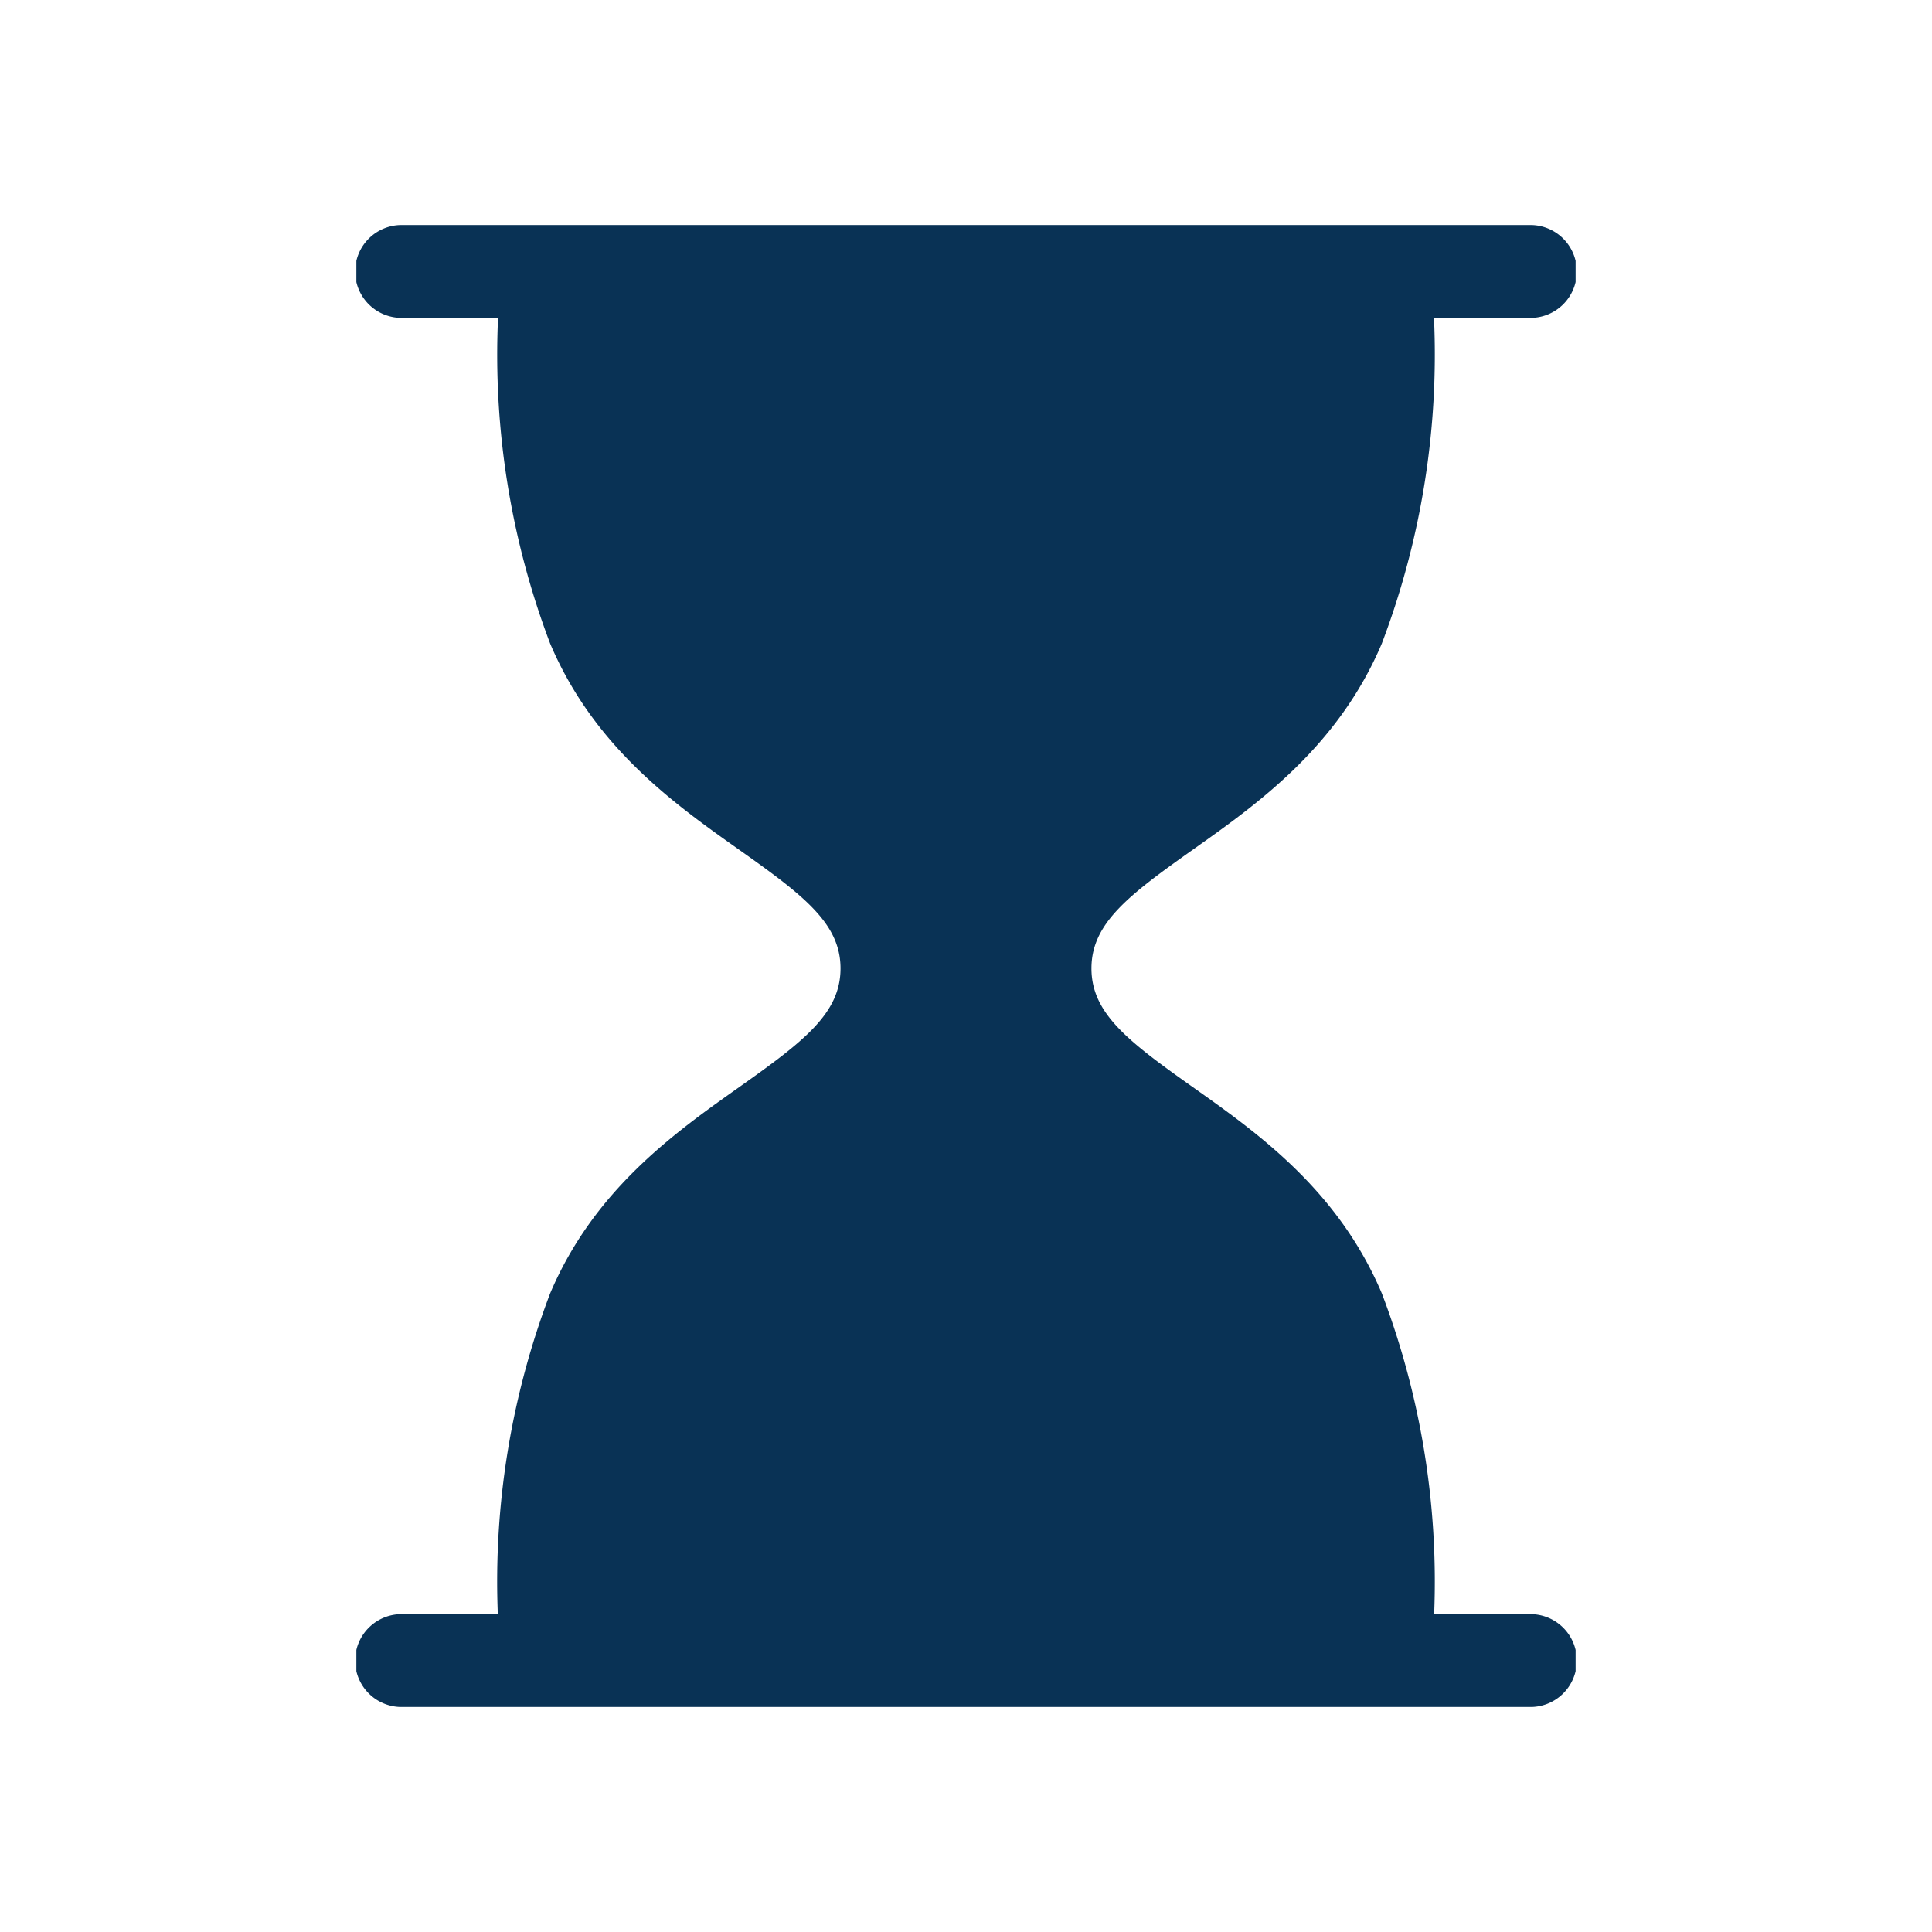
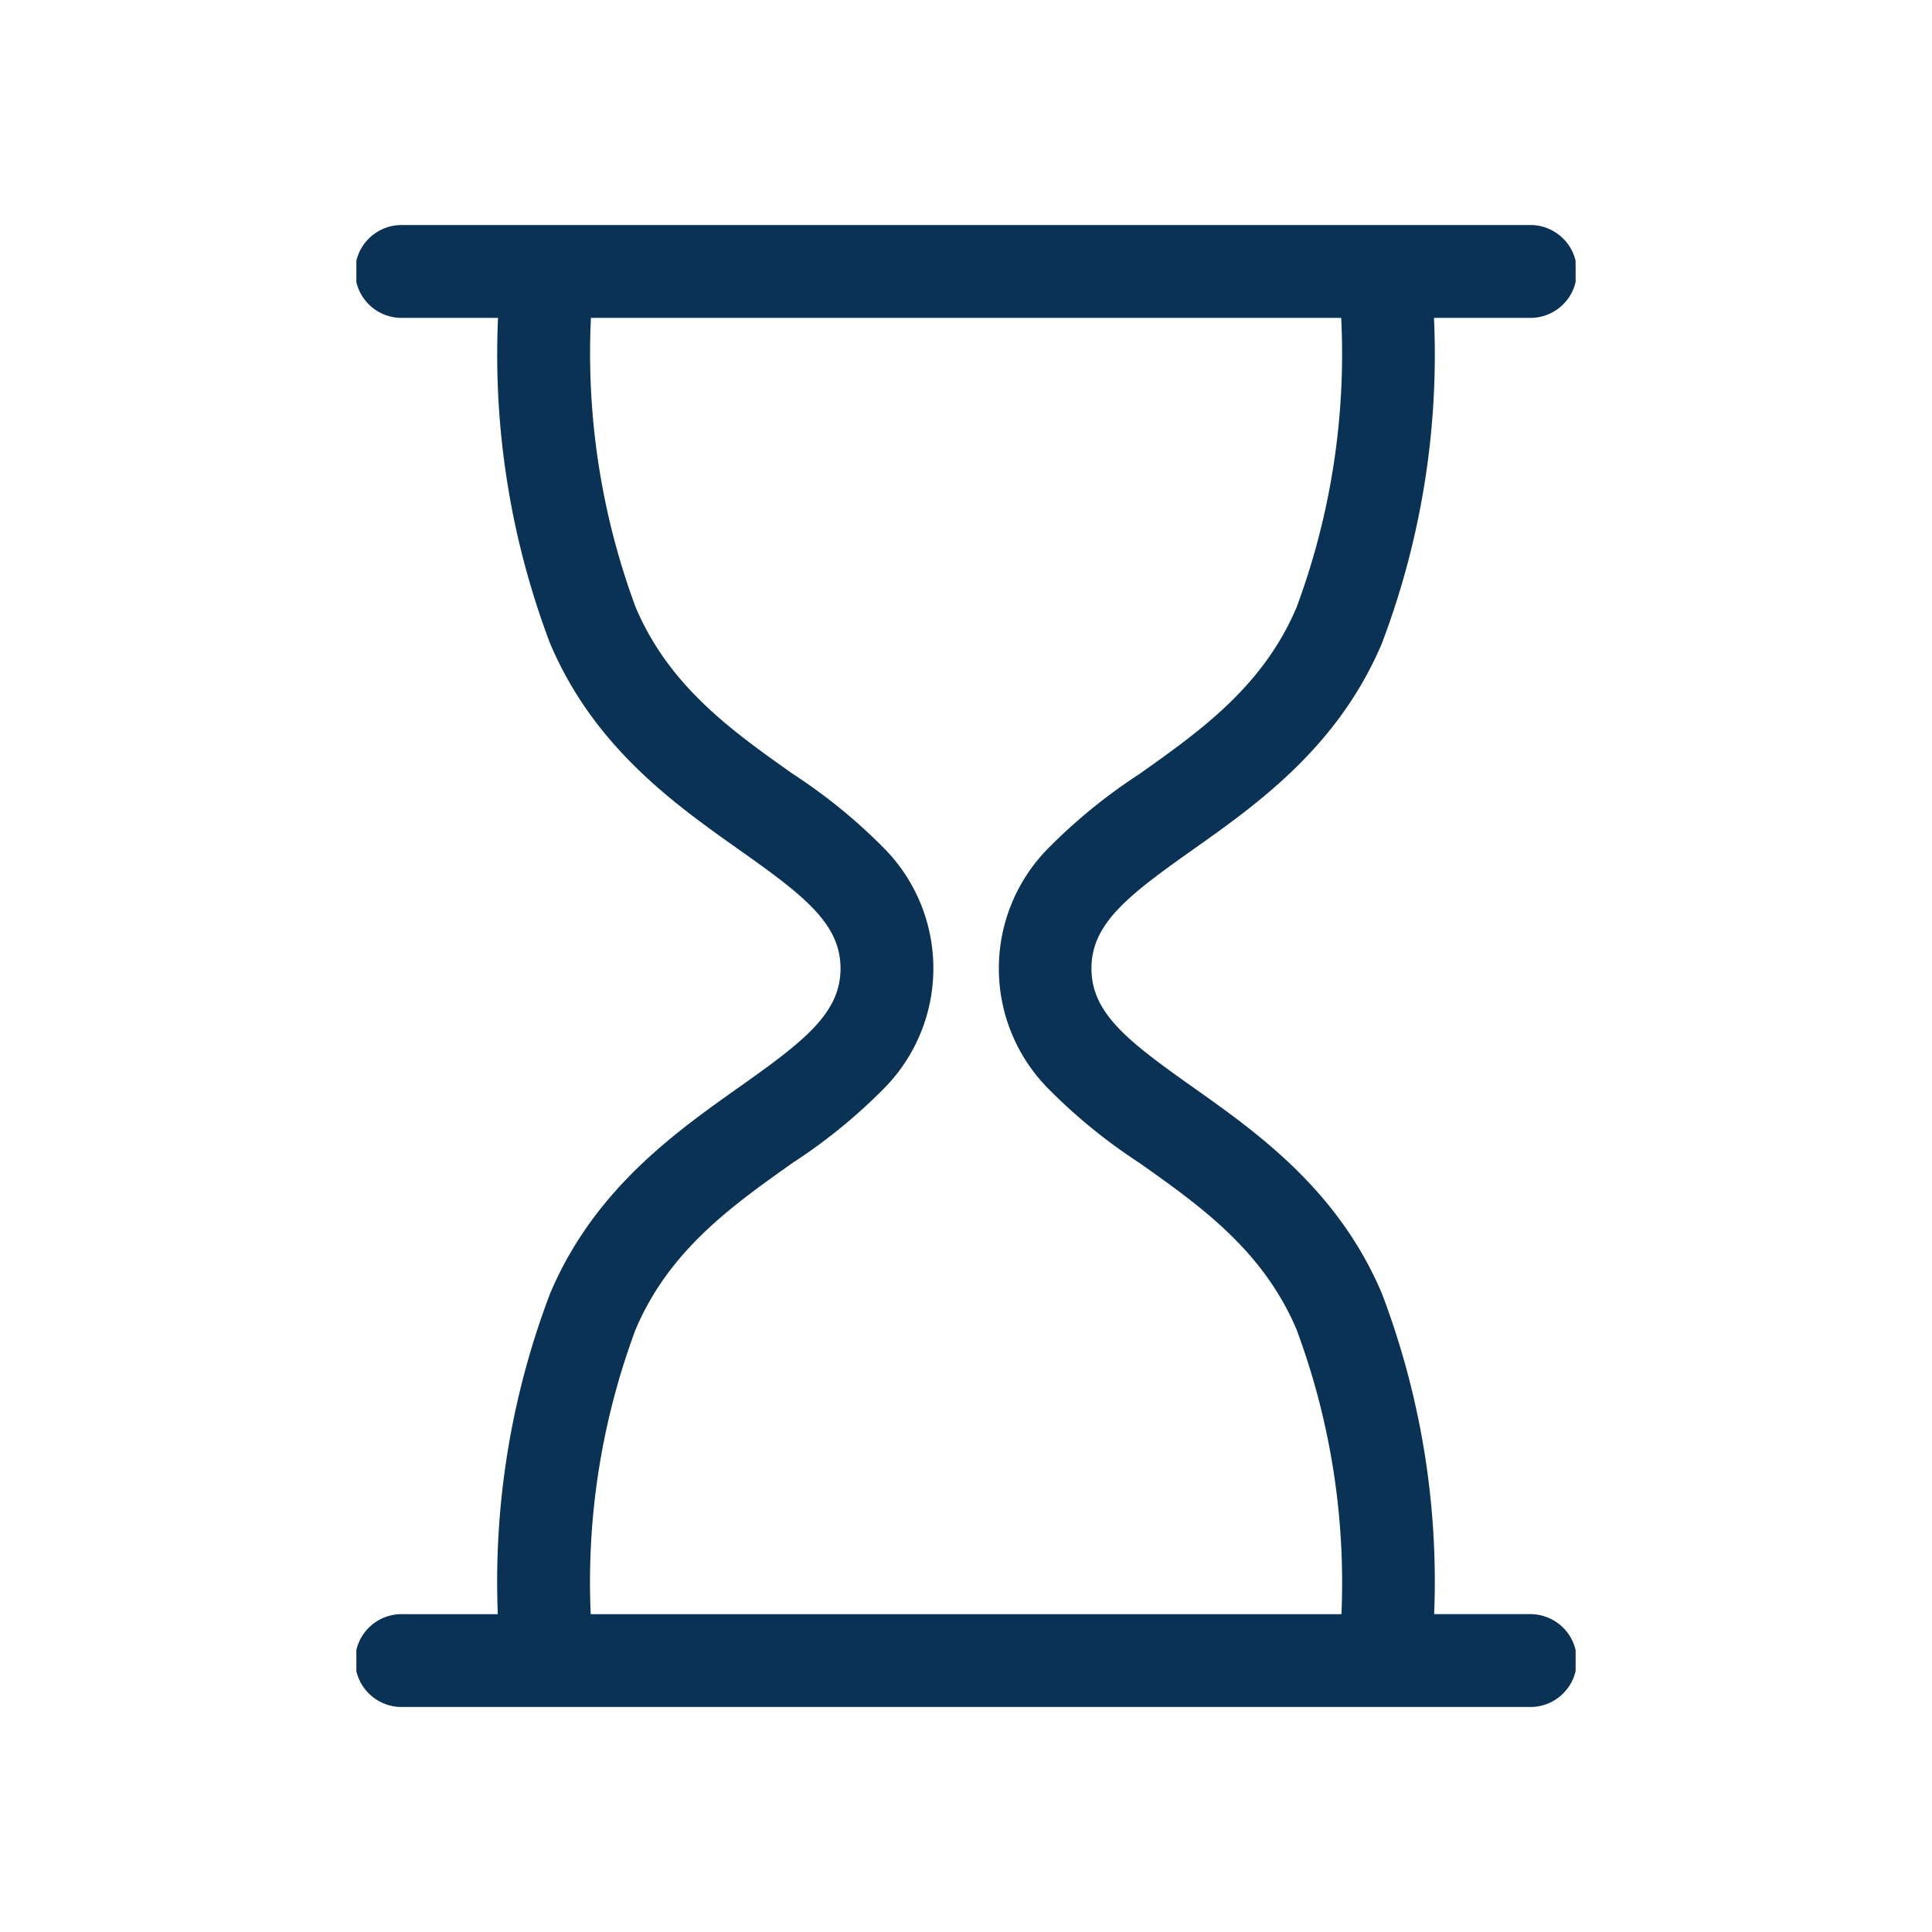
<svg xmlns="http://www.w3.org/2000/svg" width="60" height="60" viewBox="0 0 60 60">
  <defs>
    <clipPath id="a">
      <path d="M0,0H37.865V46.022H0Z" fill="#093255" />
    </clipPath>
  </defs>
  <g transform="translate(-3534 7425)">
    <g transform="translate(3545.067 -7418.011)">
      <g clip-path="url(#a)">
        <path d="M36.423,43.139H33.472a25.166,25.166,0,0,0-1.624-9.959c-1.363-3.218-3.866-4.989-5.877-6.412s-3.142-2.291-3.142-3.682,1.135-2.262,3.142-3.682,4.515-3.194,5.877-6.411a25.285,25.285,0,0,0,1.619-10.11h2.956a1.442,1.442,0,1,0,0-2.883H1.442a1.442,1.442,0,1,0,0,2.883H4.4A25.284,25.284,0,0,0,6.017,12.994c1.363,3.218,3.866,4.989,5.877,6.411s3.142,2.291,3.142,3.682-1.135,2.262-3.142,3.682-4.515,3.194-5.877,6.412A25.164,25.164,0,0,0,4.393,43.14H1.442a1.442,1.442,0,1,0,0,2.883H36.423a1.442,1.442,0,1,0,0-2.883m-5.838,0H7.278A22.446,22.446,0,0,1,8.672,34.3c1.043-2.462,3-3.845,4.887-5.182a17.02,17.02,0,0,0,2.872-2.35,5.306,5.306,0,0,0,0-7.37,17,17,0,0,0-2.872-2.35c-1.89-1.337-3.845-2.72-4.887-5.182A22.691,22.691,0,0,1,7.285,2.883h23.3A22.594,22.594,0,0,1,29.2,11.87c-1.042,2.462-3,3.845-4.887,5.182a17.015,17.015,0,0,0-2.872,2.35,5.307,5.307,0,0,0,0,7.37,17.017,17.017,0,0,0,2.872,2.35c1.89,1.337,3.845,2.72,4.887,5.182a22.544,22.544,0,0,1,1.393,8.835" fill="#093255" />
-         <path d="M23.182,30.711a18.711,18.711,0,0,1-3.194-2.637,8.281,8.281,0,0,1-1.056-1.451,8.285,8.285,0,0,1-1.056,1.452,18.728,18.728,0,0,1-3.2,2.638c-1.744,1.234-3.391,2.4-4.218,4.351a18.4,18.4,0,0,0-1.227,6.13H28.619a18.433,18.433,0,0,0-1.224-6.13c-.827-1.953-2.475-3.118-4.219-4.352M19.984,18.1a18.722,18.722,0,0,1,3.194-2.637c1.744-1.234,3.392-2.4,4.219-4.352q.089-.209.169-.423H10.3q.081.213.169.423c.826,1.952,2.474,3.118,4.219,4.352A18.678,18.678,0,0,1,17.876,18.1a8.284,8.284,0,0,1,1.056,1.452A8.286,8.286,0,0,1,19.984,18.1" fill="#093255" />
      </g>
-       <path d="M15.057,20.271l-7.77-7.793L5.82,1.038H31.669V7.38l-2.613,6.632-6.98,6.259v5.261l7.513,7.49,2.08,10.787H5.82V35.7l5.2-5.745,5.248-4.421L17.3,21.052Z" fill="#093255" />
    </g>
    <rect width="60" height="60" transform="translate(3534 -7425)" fill="none" />
  </g>
</svg>